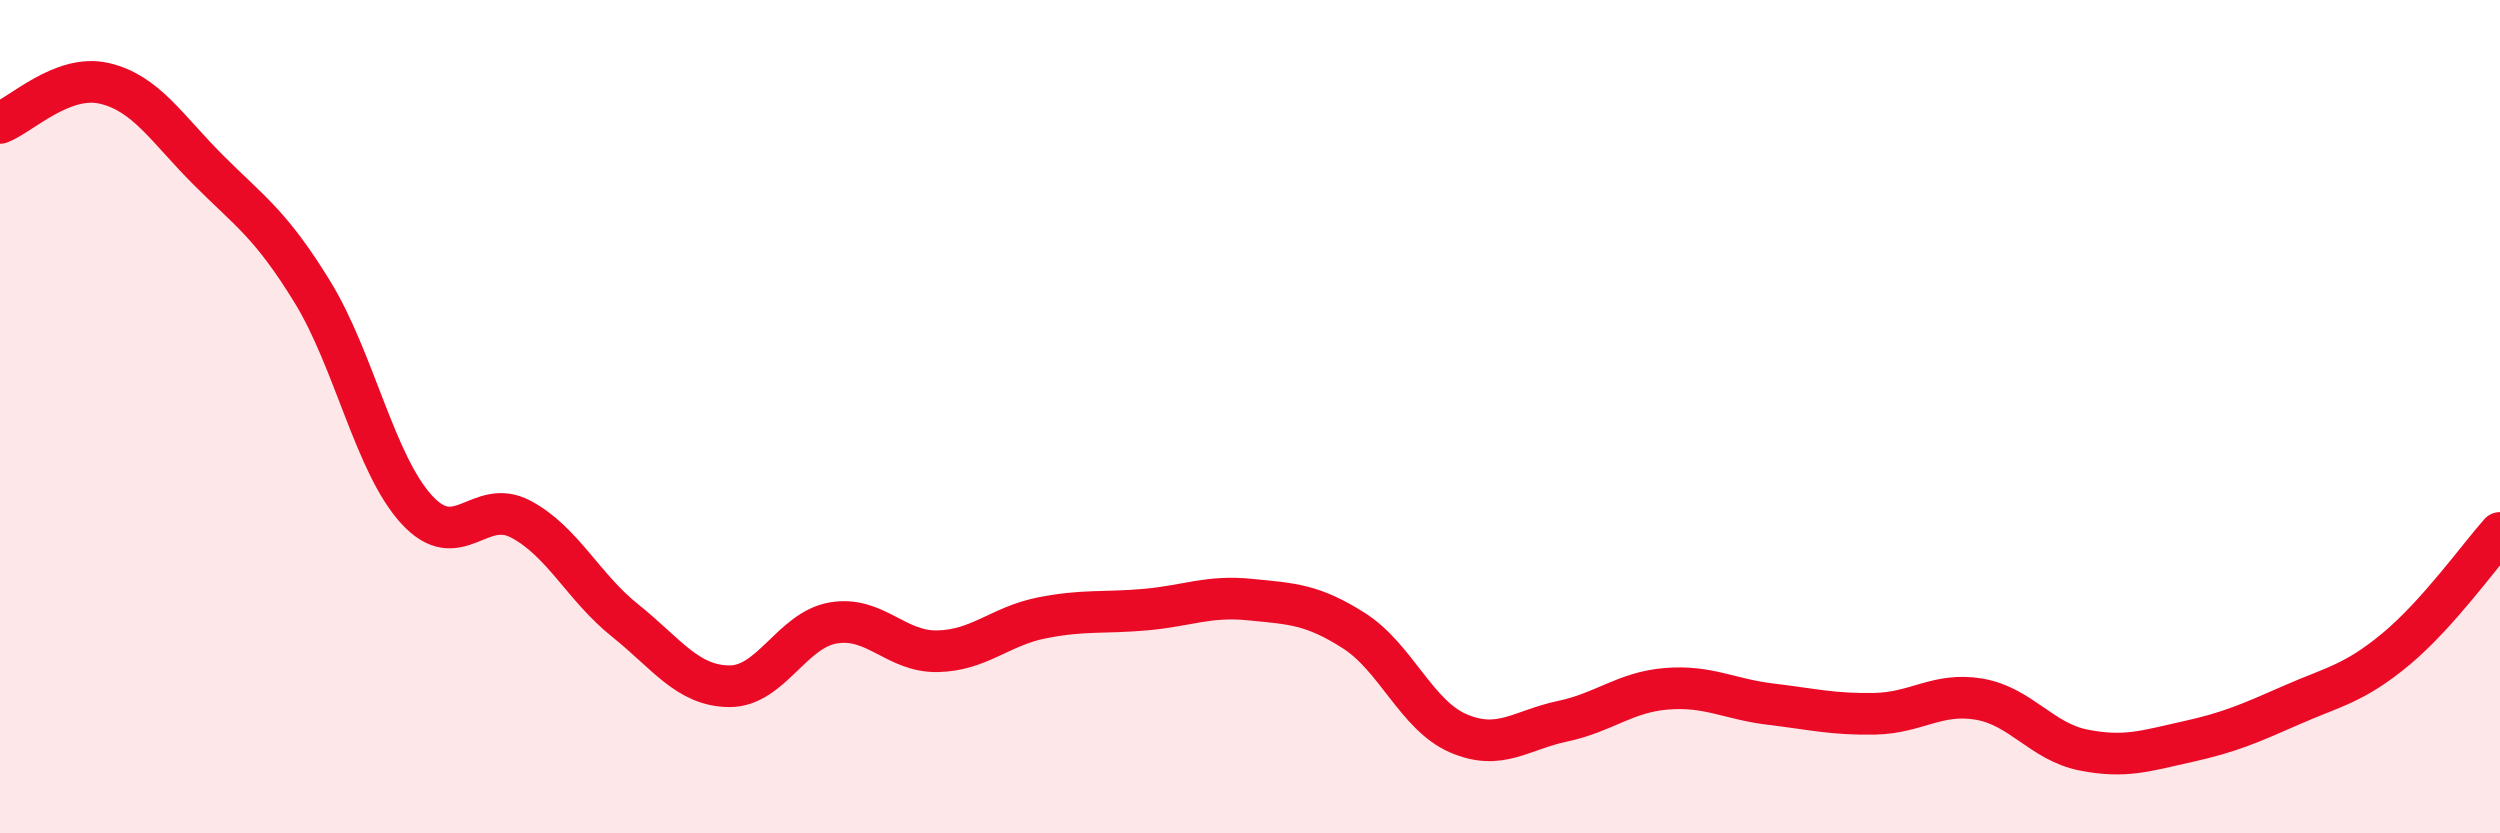
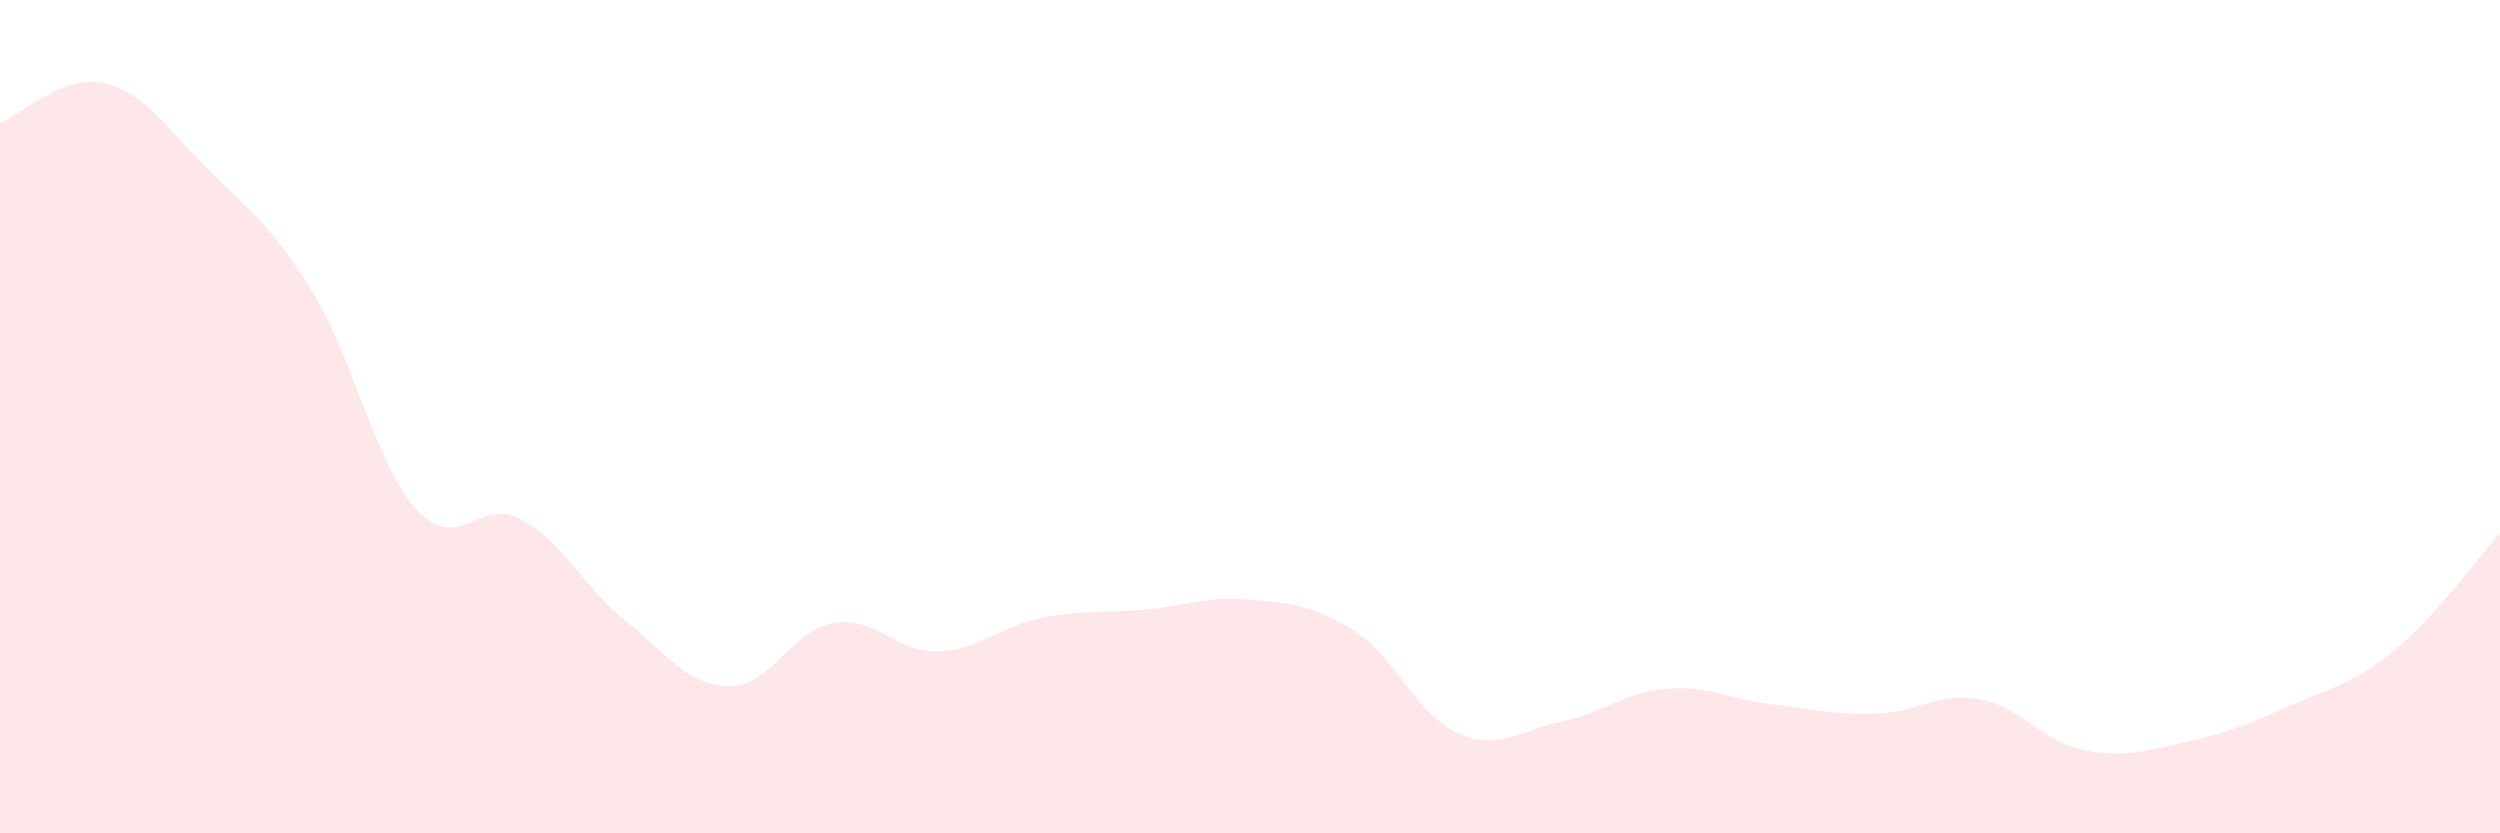
<svg xmlns="http://www.w3.org/2000/svg" width="60" height="20" viewBox="0 0 60 20">
  <path d="M 0,2.95 C 0.5,2.76 1.5,1.77 2.5,2 C 3.5,2.23 4,3.08 5,4.08 C 6,5.08 6.5,5.38 7.5,7.01 C 8.5,8.64 9,11.14 10,12.23 C 11,13.32 11.5,11.93 12.5,12.46 C 13.5,12.99 14,14.09 15,14.89 C 16,15.69 16.5,16.46 17.5,16.47 C 18.5,16.48 19,15.12 20,14.95 C 21,14.78 21.5,15.65 22.5,15.63 C 23.5,15.61 24,15.03 25,14.83 C 26,14.63 26.5,14.72 27.5,14.63 C 28.5,14.54 29,14.29 30,14.39 C 31,14.49 31.5,14.5 32.5,15.14 C 33.5,15.78 34,17.17 35,17.6 C 36,18.03 36.5,17.52 37.5,17.31 C 38.5,17.1 39,16.61 40,16.53 C 41,16.45 41.5,16.78 42.5,16.9 C 43.5,17.02 44,17.15 45,17.13 C 46,17.11 46.5,16.61 47.5,16.78 C 48.5,16.95 49,17.8 50,18 C 51,18.2 51.5,18.02 52.5,17.8 C 53.5,17.58 54,17.36 55,16.92 C 56,16.48 56.5,16.41 57.5,15.58 C 58.5,14.75 59.5,13.35 60,12.79L60 20L0 20Z" fill="#EB0A25" opacity="0.1" stroke-linecap="round" stroke-linejoin="round" />
-   <path d="M 0,2.95 C 0.5,2.76 1.5,1.77 2.5,2 C 3.5,2.23 4,3.08 5,4.08 C 6,5.08 6.5,5.38 7.5,7.01 C 8.5,8.64 9,11.14 10,12.23 C 11,13.32 11.5,11.93 12.5,12.46 C 13.5,12.99 14,14.09 15,14.89 C 16,15.69 16.5,16.46 17.5,16.47 C 18.5,16.48 19,15.12 20,14.95 C 21,14.78 21.5,15.65 22.5,15.63 C 23.5,15.61 24,15.03 25,14.83 C 26,14.63 26.5,14.72 27.5,14.63 C 28.5,14.54 29,14.29 30,14.39 C 31,14.49 31.5,14.5 32.5,15.14 C 33.5,15.78 34,17.17 35,17.6 C 36,18.03 36.5,17.52 37.5,17.31 C 38.5,17.1 39,16.61 40,16.53 C 41,16.45 41.5,16.78 42.5,16.9 C 43.5,17.02 44,17.15 45,17.13 C 46,17.11 46.5,16.61 47.5,16.78 C 48.5,16.95 49,17.8 50,18 C 51,18.2 51.5,18.02 52.5,17.8 C 53.5,17.58 54,17.36 55,16.92 C 56,16.48 56.5,16.41 57.5,15.58 C 58.5,14.75 59.5,13.35 60,12.79" stroke="#EB0A25" stroke-width="1" fill="none" stroke-linecap="round" stroke-linejoin="round" />
</svg>